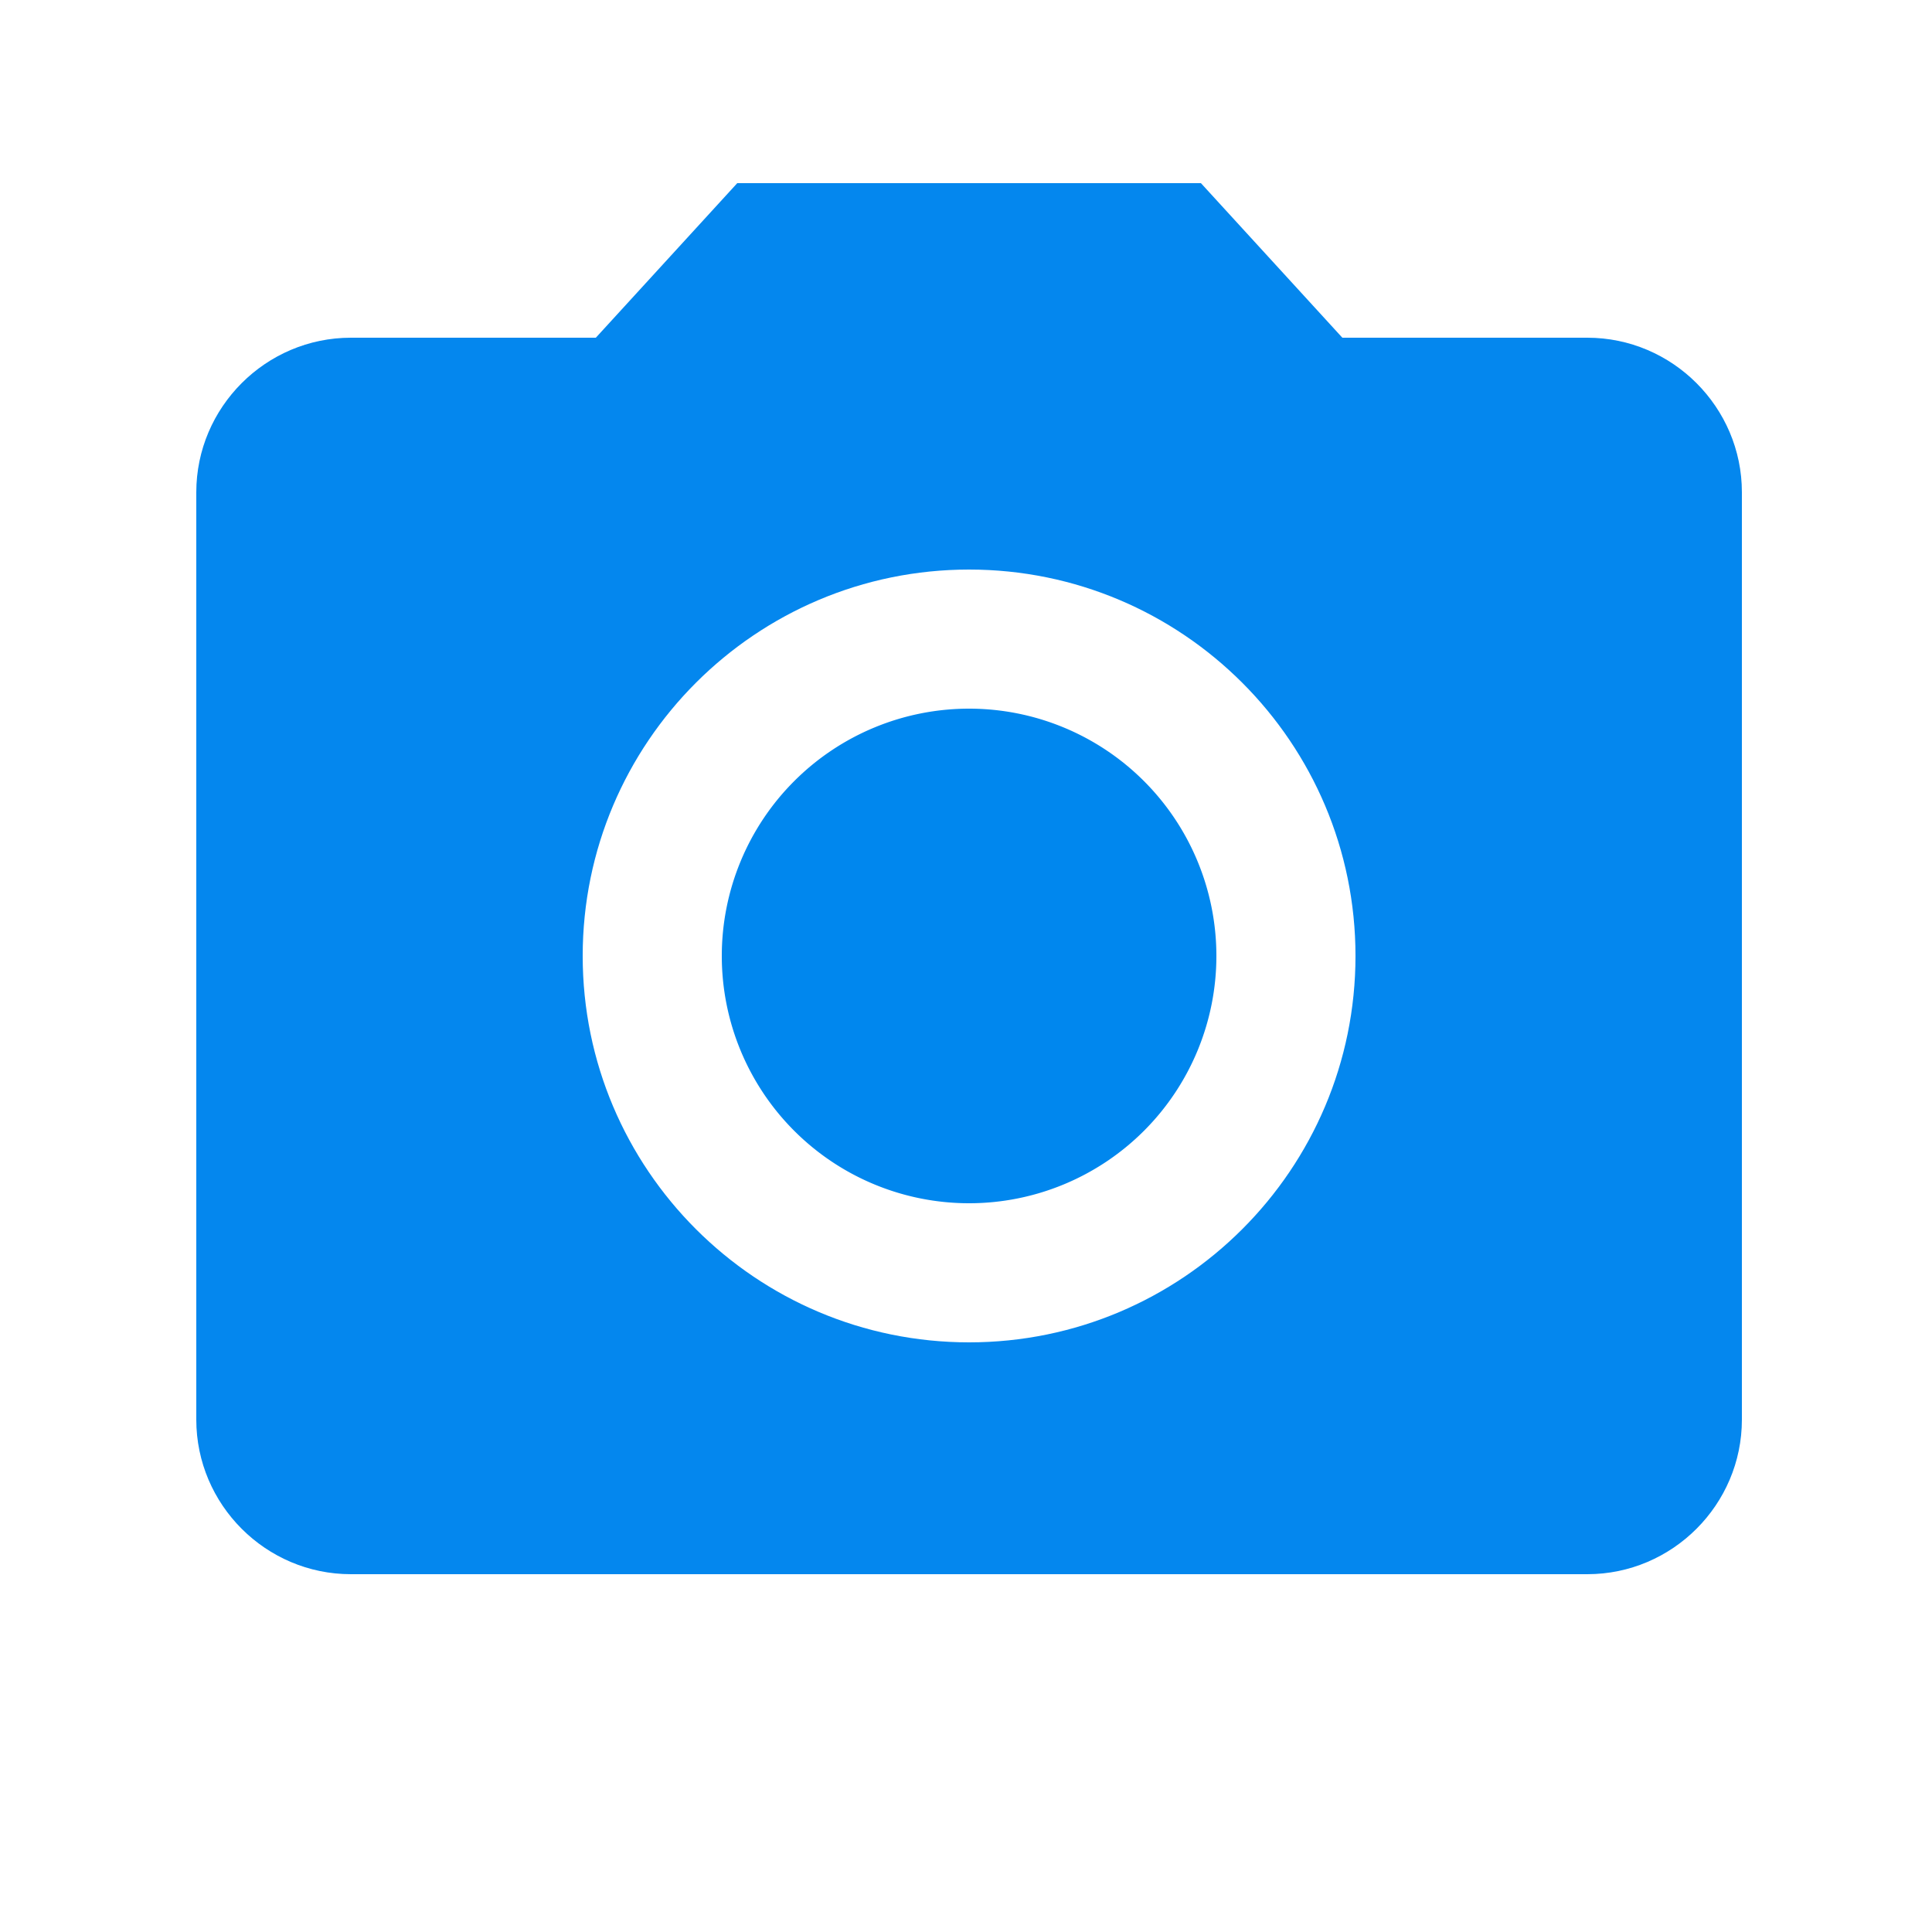
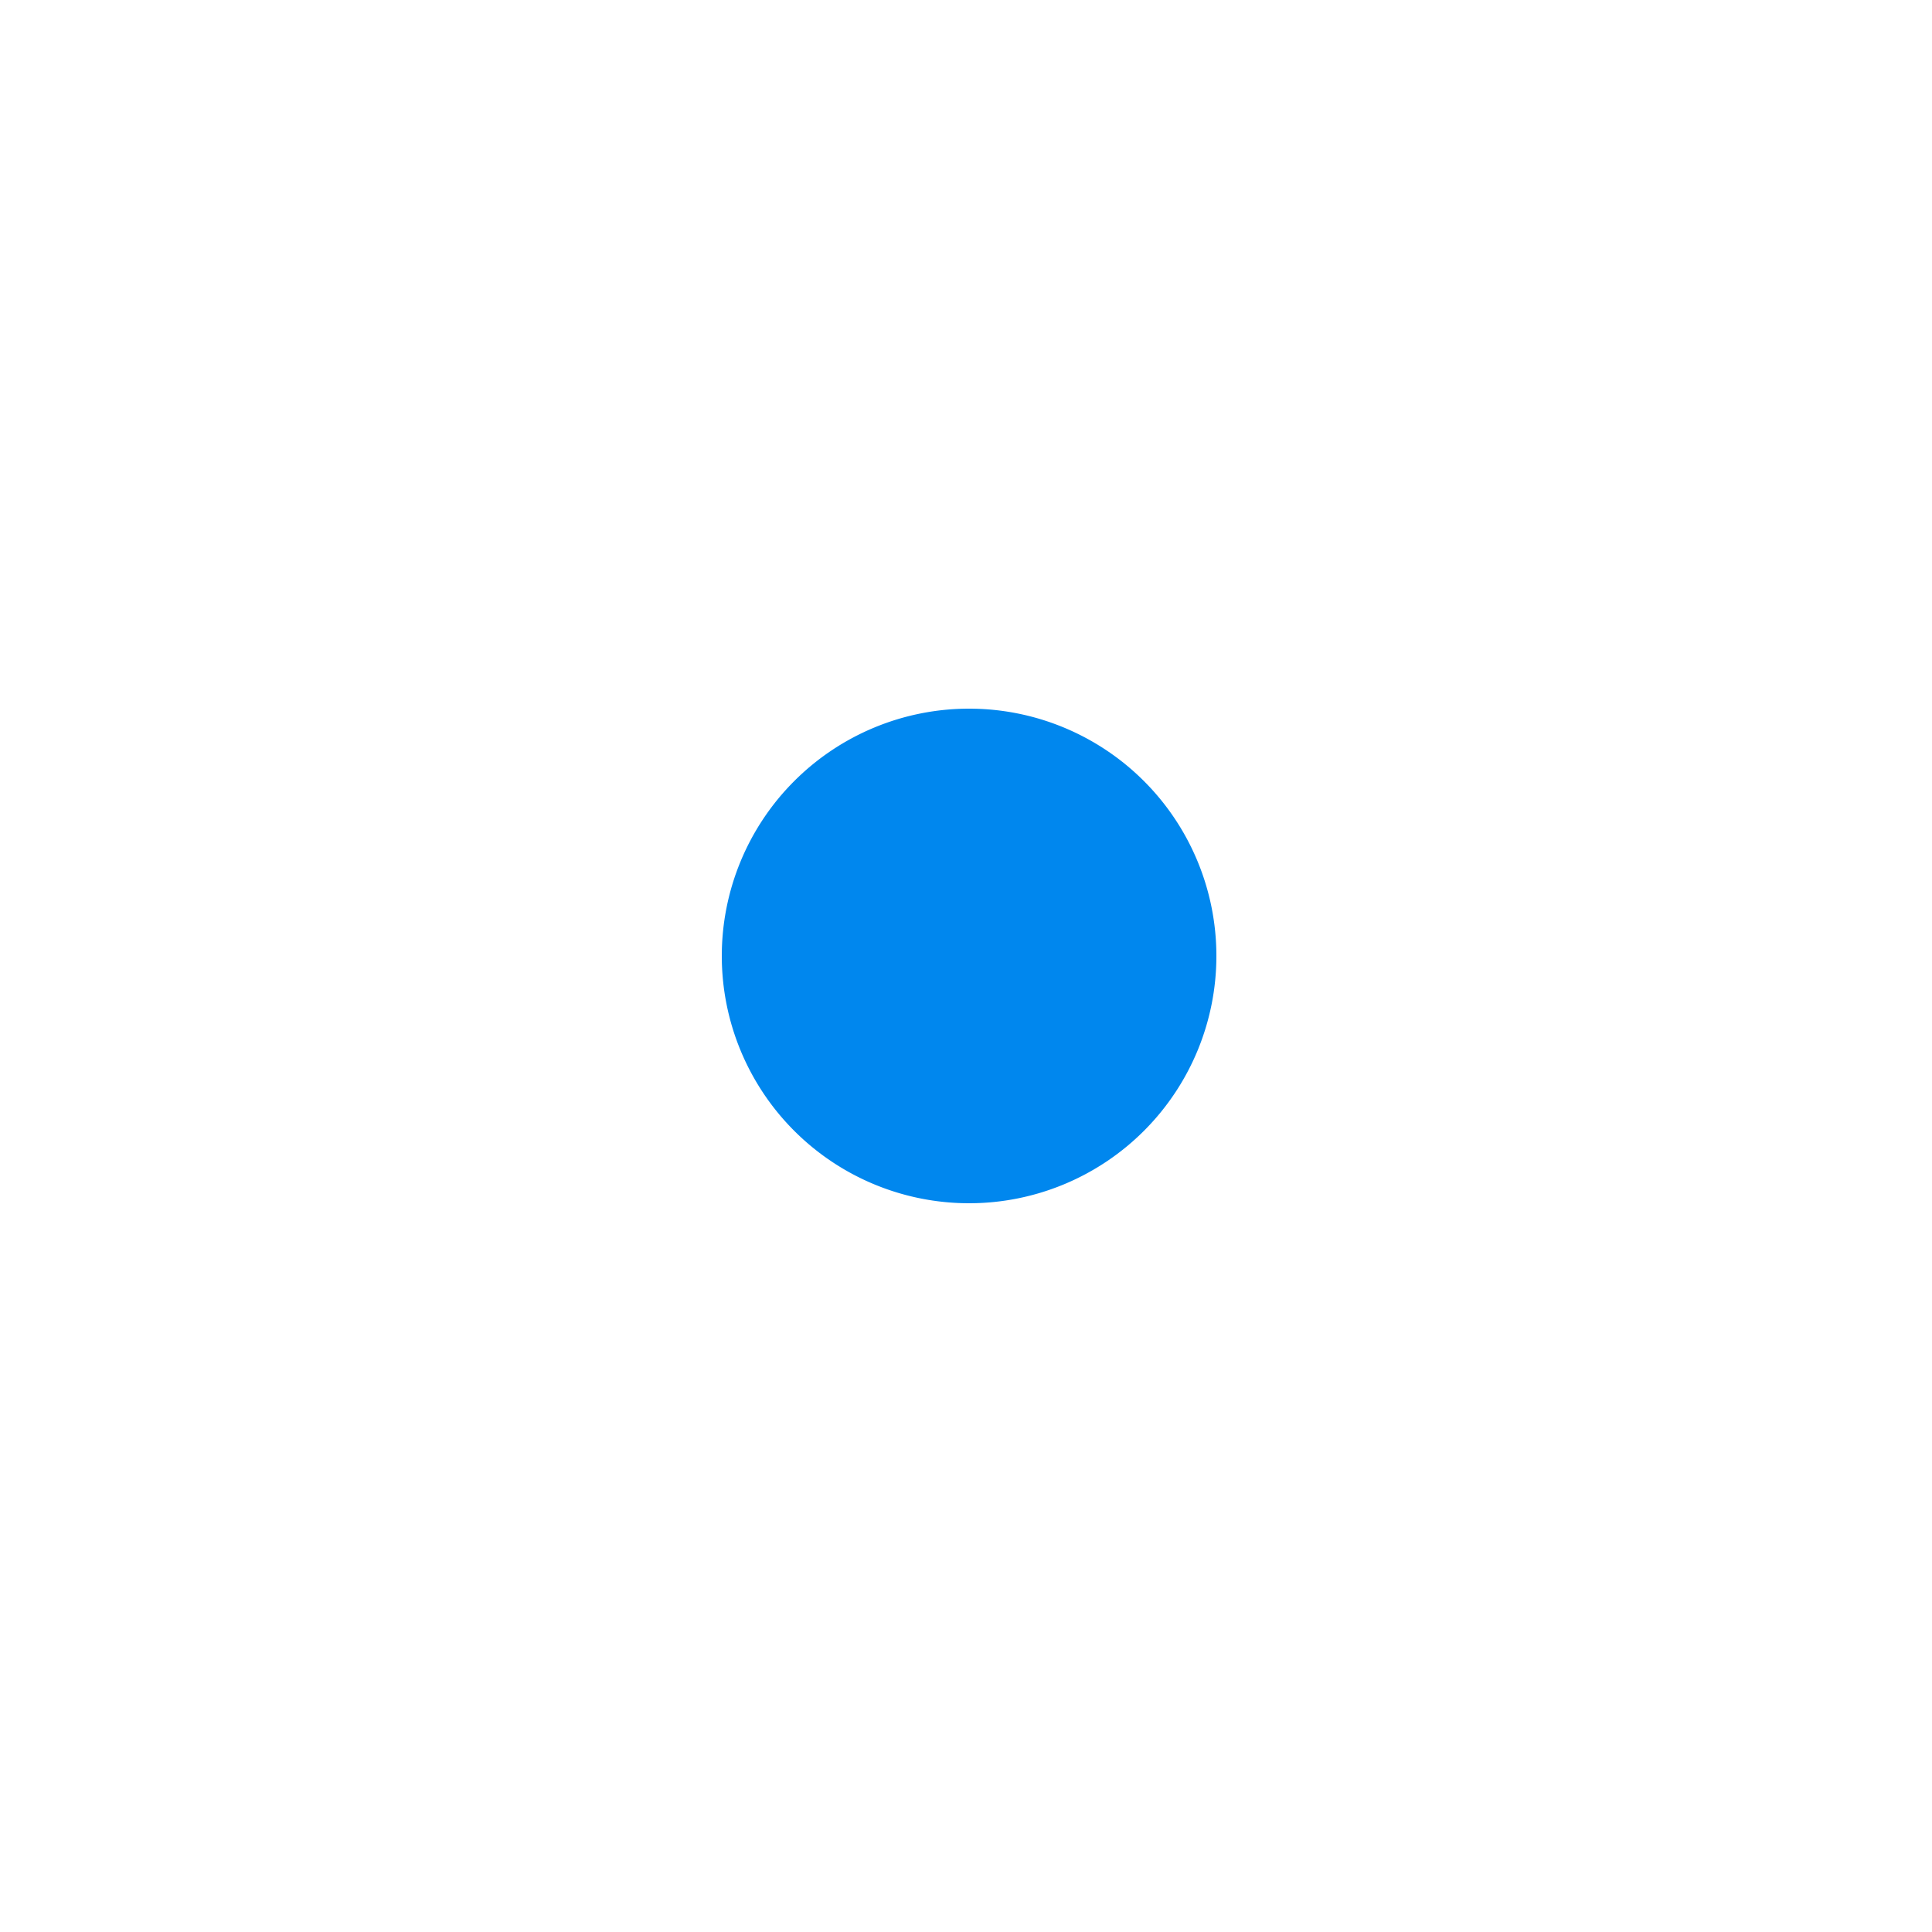
<svg xmlns="http://www.w3.org/2000/svg" width="25" height="25" fill="none">
  <path fill="#0087EE" d="M12.54 15.57a3.2 3.2 0 1 0 0-6.4 3.2 3.2 0 0 0 0 6.4" />
-   <path fill="#0487EE" d="m9.54 2.37-1.83 2H4.54c-1.1 0-2 .9-2 2v12c0 1.1.9 2 2 2h16c1.1 0 2-.9 2-2v-12c0-1.1-.9-2-2-2h-3.17l-1.83-2zm3 15c-2.76 0-5-2.24-5-5s2.24-5 5-5 5 2.24 5 5-2.24 5-5 5" />
</svg>